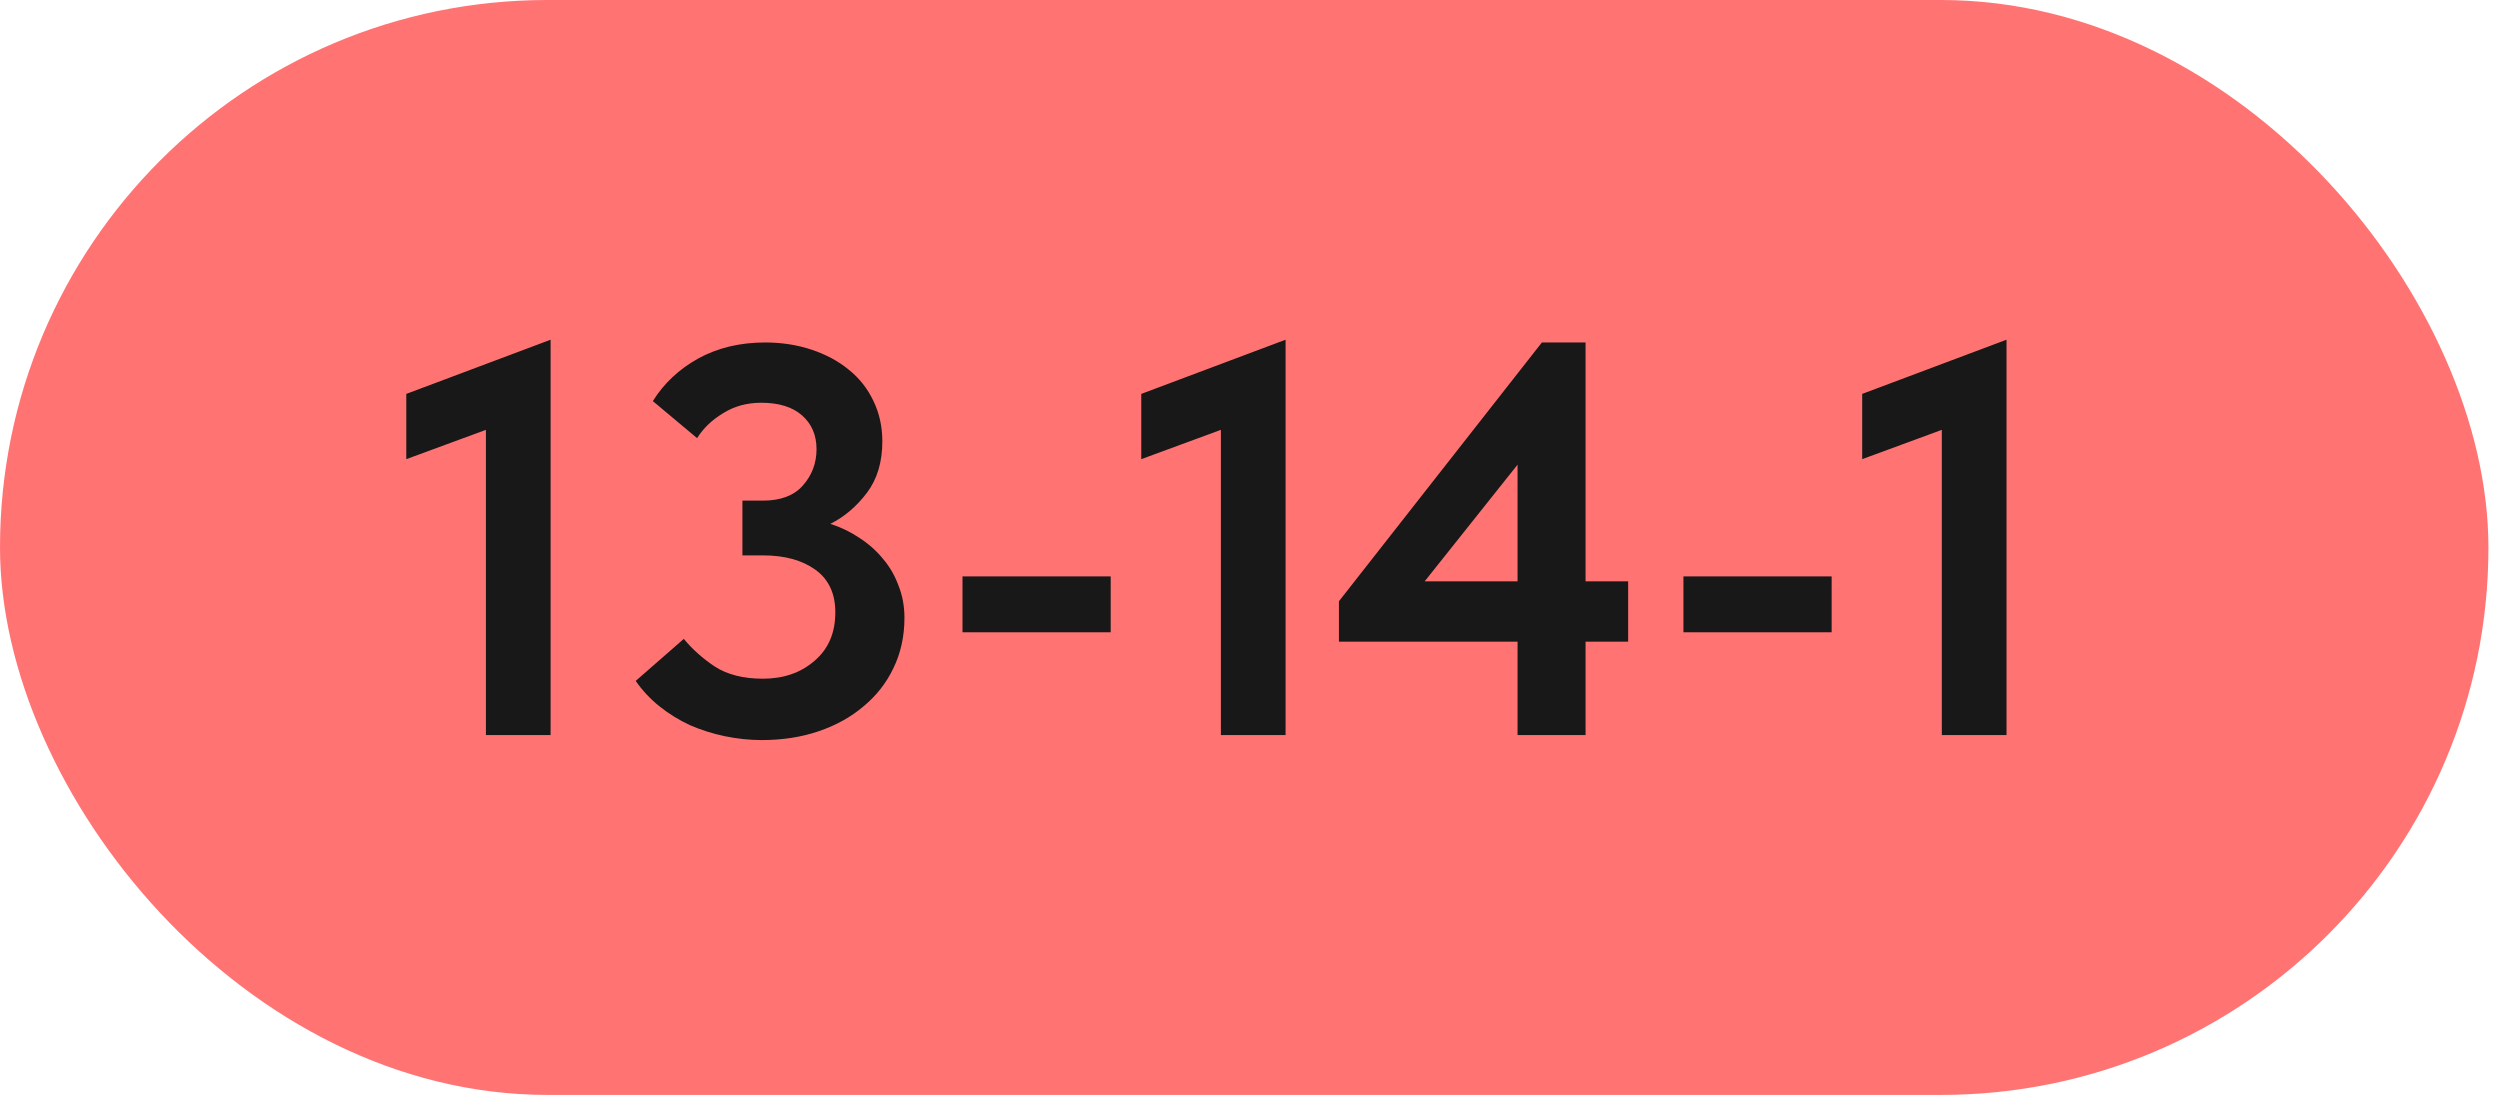
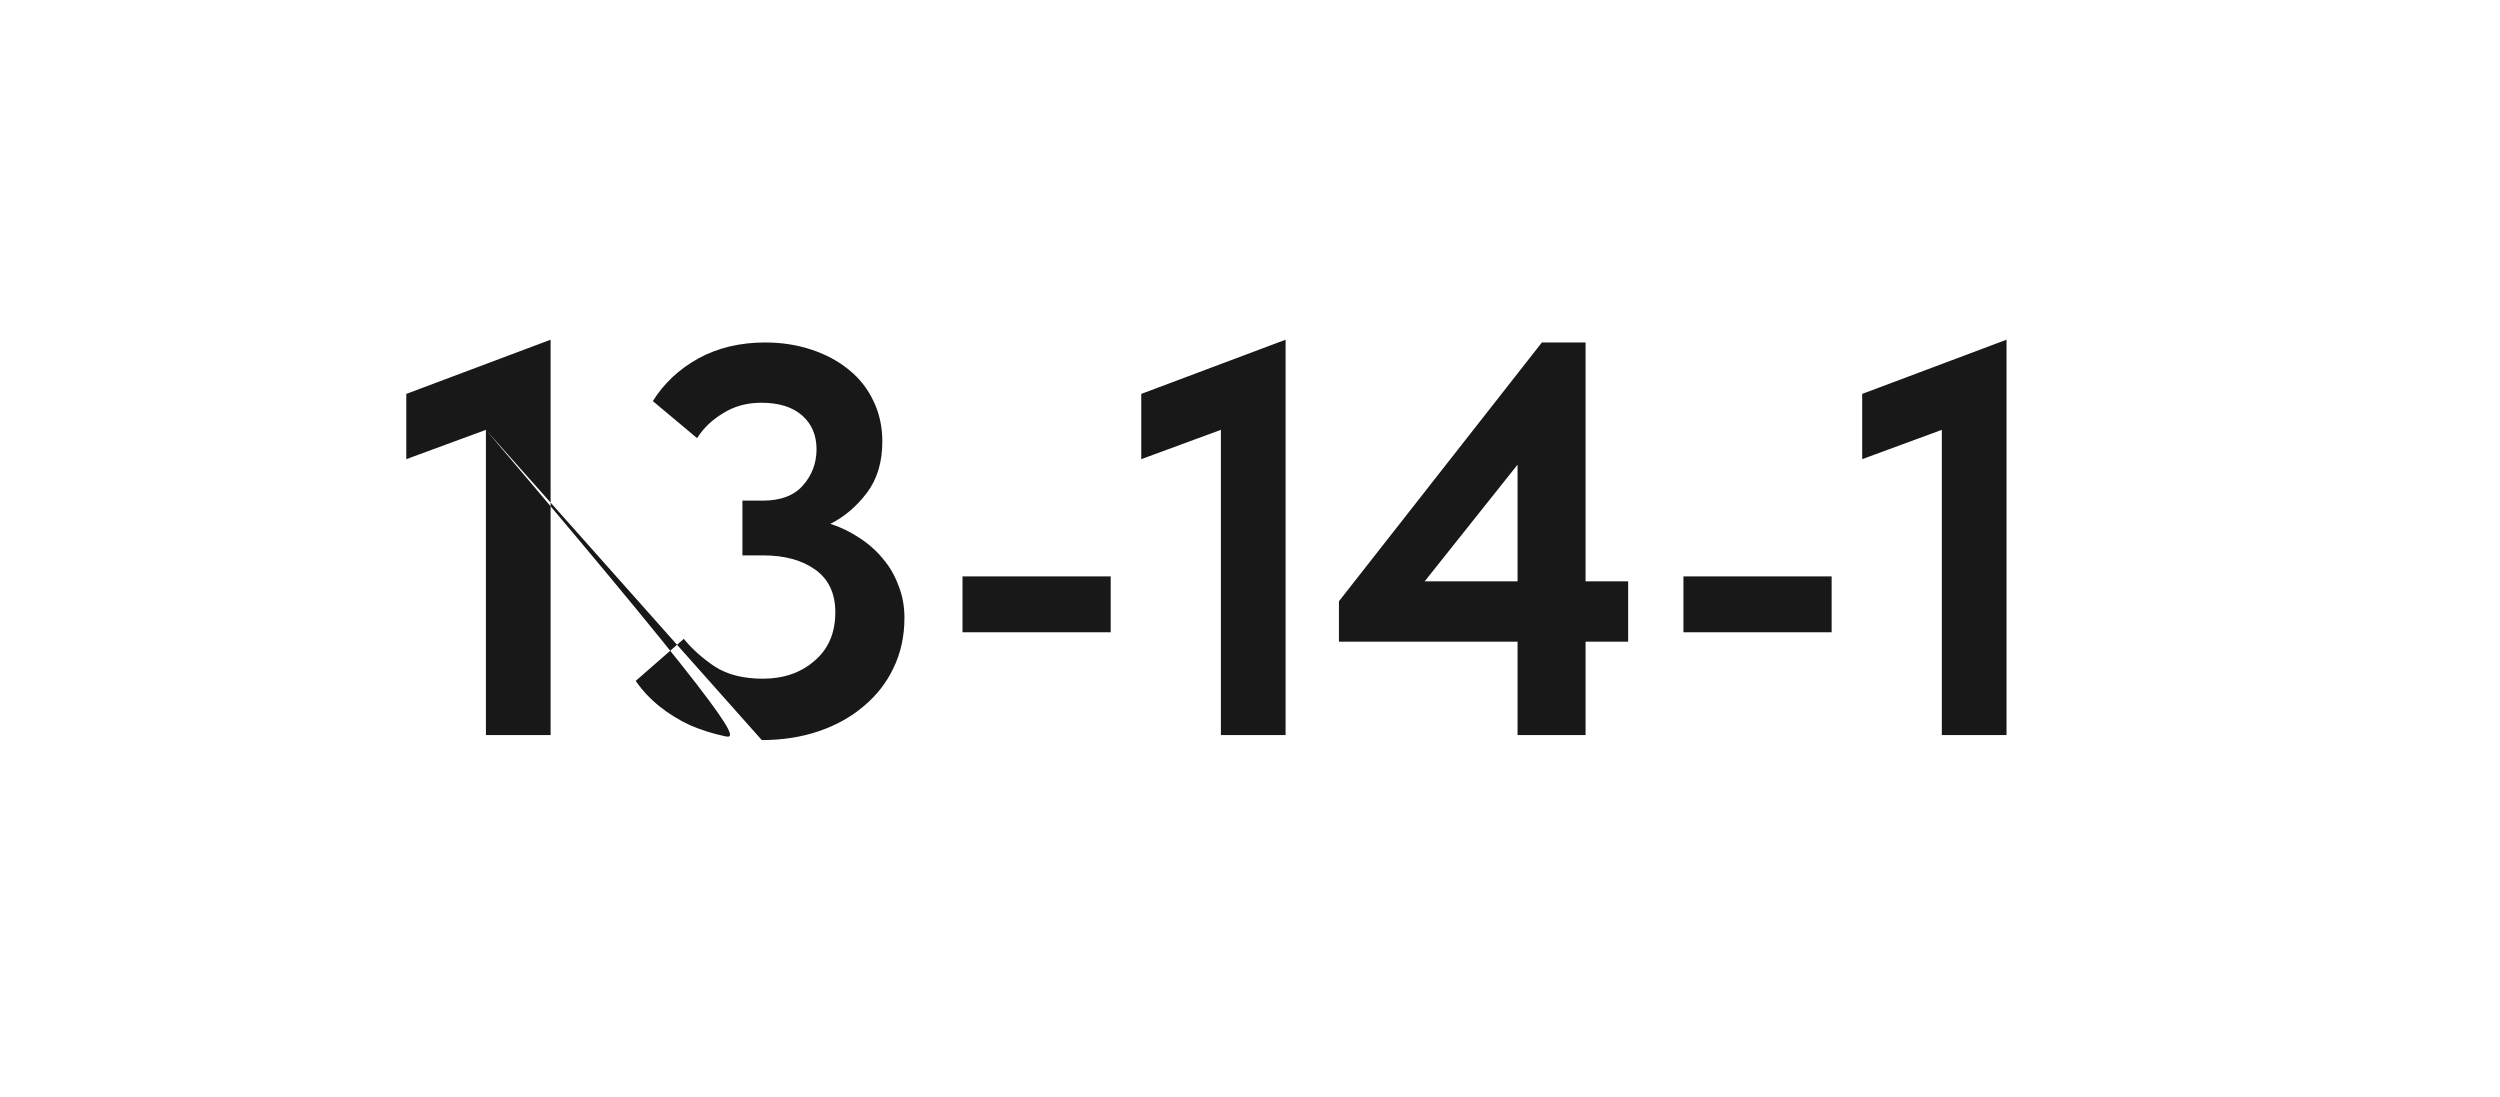
<svg xmlns="http://www.w3.org/2000/svg" width="180" height="79" viewBox="0 0 180 79" fill="none">
-   <rect width="179.167" height="78.834" rx="39.417" fill="#FF7373" />
-   <path d="M34.986 30.949L29.253 33.059V28.361L39.644 24.459V52.927H34.986V30.949ZM54.848 53.285C53.972 53.285 53.083 53.192 52.18 53.006C51.304 52.821 50.468 52.555 49.672 52.21C48.876 51.839 48.146 51.387 47.482 50.856C46.819 50.325 46.248 49.715 45.77 49.025L49.234 45.999C49.844 46.742 50.588 47.406 51.464 47.99C52.366 48.574 53.521 48.866 54.928 48.866C56.414 48.866 57.648 48.441 58.63 47.592C59.639 46.742 60.143 45.574 60.143 44.088C60.143 42.734 59.666 41.712 58.71 41.022C57.754 40.332 56.494 39.987 54.928 39.987H53.454V36.045H54.928C56.202 36.045 57.157 35.687 57.794 34.97C58.458 34.227 58.79 33.351 58.79 32.342C58.79 31.334 58.445 30.524 57.754 29.914C57.064 29.303 56.082 28.998 54.808 28.998C53.773 28.998 52.857 29.25 52.061 29.754C51.265 30.232 50.641 30.829 50.19 31.546L47.004 28.878C47.801 27.604 48.889 26.582 50.269 25.813C51.676 25.043 53.282 24.658 55.087 24.658C56.281 24.658 57.396 24.831 58.431 25.176C59.467 25.521 60.356 25.998 61.099 26.609C61.869 27.22 62.466 27.976 62.891 28.878C63.315 29.754 63.528 30.723 63.528 31.785C63.528 33.271 63.156 34.506 62.413 35.488C61.67 36.47 60.794 37.213 59.785 37.717C60.528 37.956 61.218 38.288 61.855 38.713C62.519 39.138 63.09 39.642 63.567 40.226C64.045 40.783 64.417 41.42 64.682 42.137C64.974 42.854 65.12 43.637 65.12 44.486C65.12 45.813 64.855 47.021 64.324 48.109C63.82 49.171 63.103 50.087 62.174 50.856C61.271 51.626 60.196 52.223 58.949 52.648C57.701 53.073 56.334 53.285 54.848 53.285ZM79.971 45.521H69.3V41.5H79.971V45.521ZM87.904 30.949L82.171 33.059V28.361L92.562 24.459V52.927H87.904V30.949ZM109.264 46.198H96.403V43.291L111.015 24.658H114.161V41.858H117.227V46.198H114.161V52.927H109.264V46.198ZM109.264 41.858V33.457L102.575 41.858H109.264ZM131.878 45.521H121.207V41.5H131.878V45.521ZM139.811 30.949L134.078 33.059V28.361L144.47 24.459V52.927H139.811V30.949Z" fill="#181818" />
+   <path d="M34.986 30.949L29.253 33.059V28.361L39.644 24.459V52.927H34.986V30.949ZC53.972 53.285 53.083 53.192 52.18 53.006C51.304 52.821 50.468 52.555 49.672 52.21C48.876 51.839 48.146 51.387 47.482 50.856C46.819 50.325 46.248 49.715 45.77 49.025L49.234 45.999C49.844 46.742 50.588 47.406 51.464 47.99C52.366 48.574 53.521 48.866 54.928 48.866C56.414 48.866 57.648 48.441 58.63 47.592C59.639 46.742 60.143 45.574 60.143 44.088C60.143 42.734 59.666 41.712 58.71 41.022C57.754 40.332 56.494 39.987 54.928 39.987H53.454V36.045H54.928C56.202 36.045 57.157 35.687 57.794 34.97C58.458 34.227 58.79 33.351 58.79 32.342C58.79 31.334 58.445 30.524 57.754 29.914C57.064 29.303 56.082 28.998 54.808 28.998C53.773 28.998 52.857 29.25 52.061 29.754C51.265 30.232 50.641 30.829 50.19 31.546L47.004 28.878C47.801 27.604 48.889 26.582 50.269 25.813C51.676 25.043 53.282 24.658 55.087 24.658C56.281 24.658 57.396 24.831 58.431 25.176C59.467 25.521 60.356 25.998 61.099 26.609C61.869 27.22 62.466 27.976 62.891 28.878C63.315 29.754 63.528 30.723 63.528 31.785C63.528 33.271 63.156 34.506 62.413 35.488C61.67 36.47 60.794 37.213 59.785 37.717C60.528 37.956 61.218 38.288 61.855 38.713C62.519 39.138 63.09 39.642 63.567 40.226C64.045 40.783 64.417 41.42 64.682 42.137C64.974 42.854 65.12 43.637 65.12 44.486C65.12 45.813 64.855 47.021 64.324 48.109C63.82 49.171 63.103 50.087 62.174 50.856C61.271 51.626 60.196 52.223 58.949 52.648C57.701 53.073 56.334 53.285 54.848 53.285ZM79.971 45.521H69.3V41.5H79.971V45.521ZM87.904 30.949L82.171 33.059V28.361L92.562 24.459V52.927H87.904V30.949ZM109.264 46.198H96.403V43.291L111.015 24.658H114.161V41.858H117.227V46.198H114.161V52.927H109.264V46.198ZM109.264 41.858V33.457L102.575 41.858H109.264ZM131.878 45.521H121.207V41.5H131.878V45.521ZM139.811 30.949L134.078 33.059V28.361L144.47 24.459V52.927H139.811V30.949Z" fill="#181818" />
</svg>